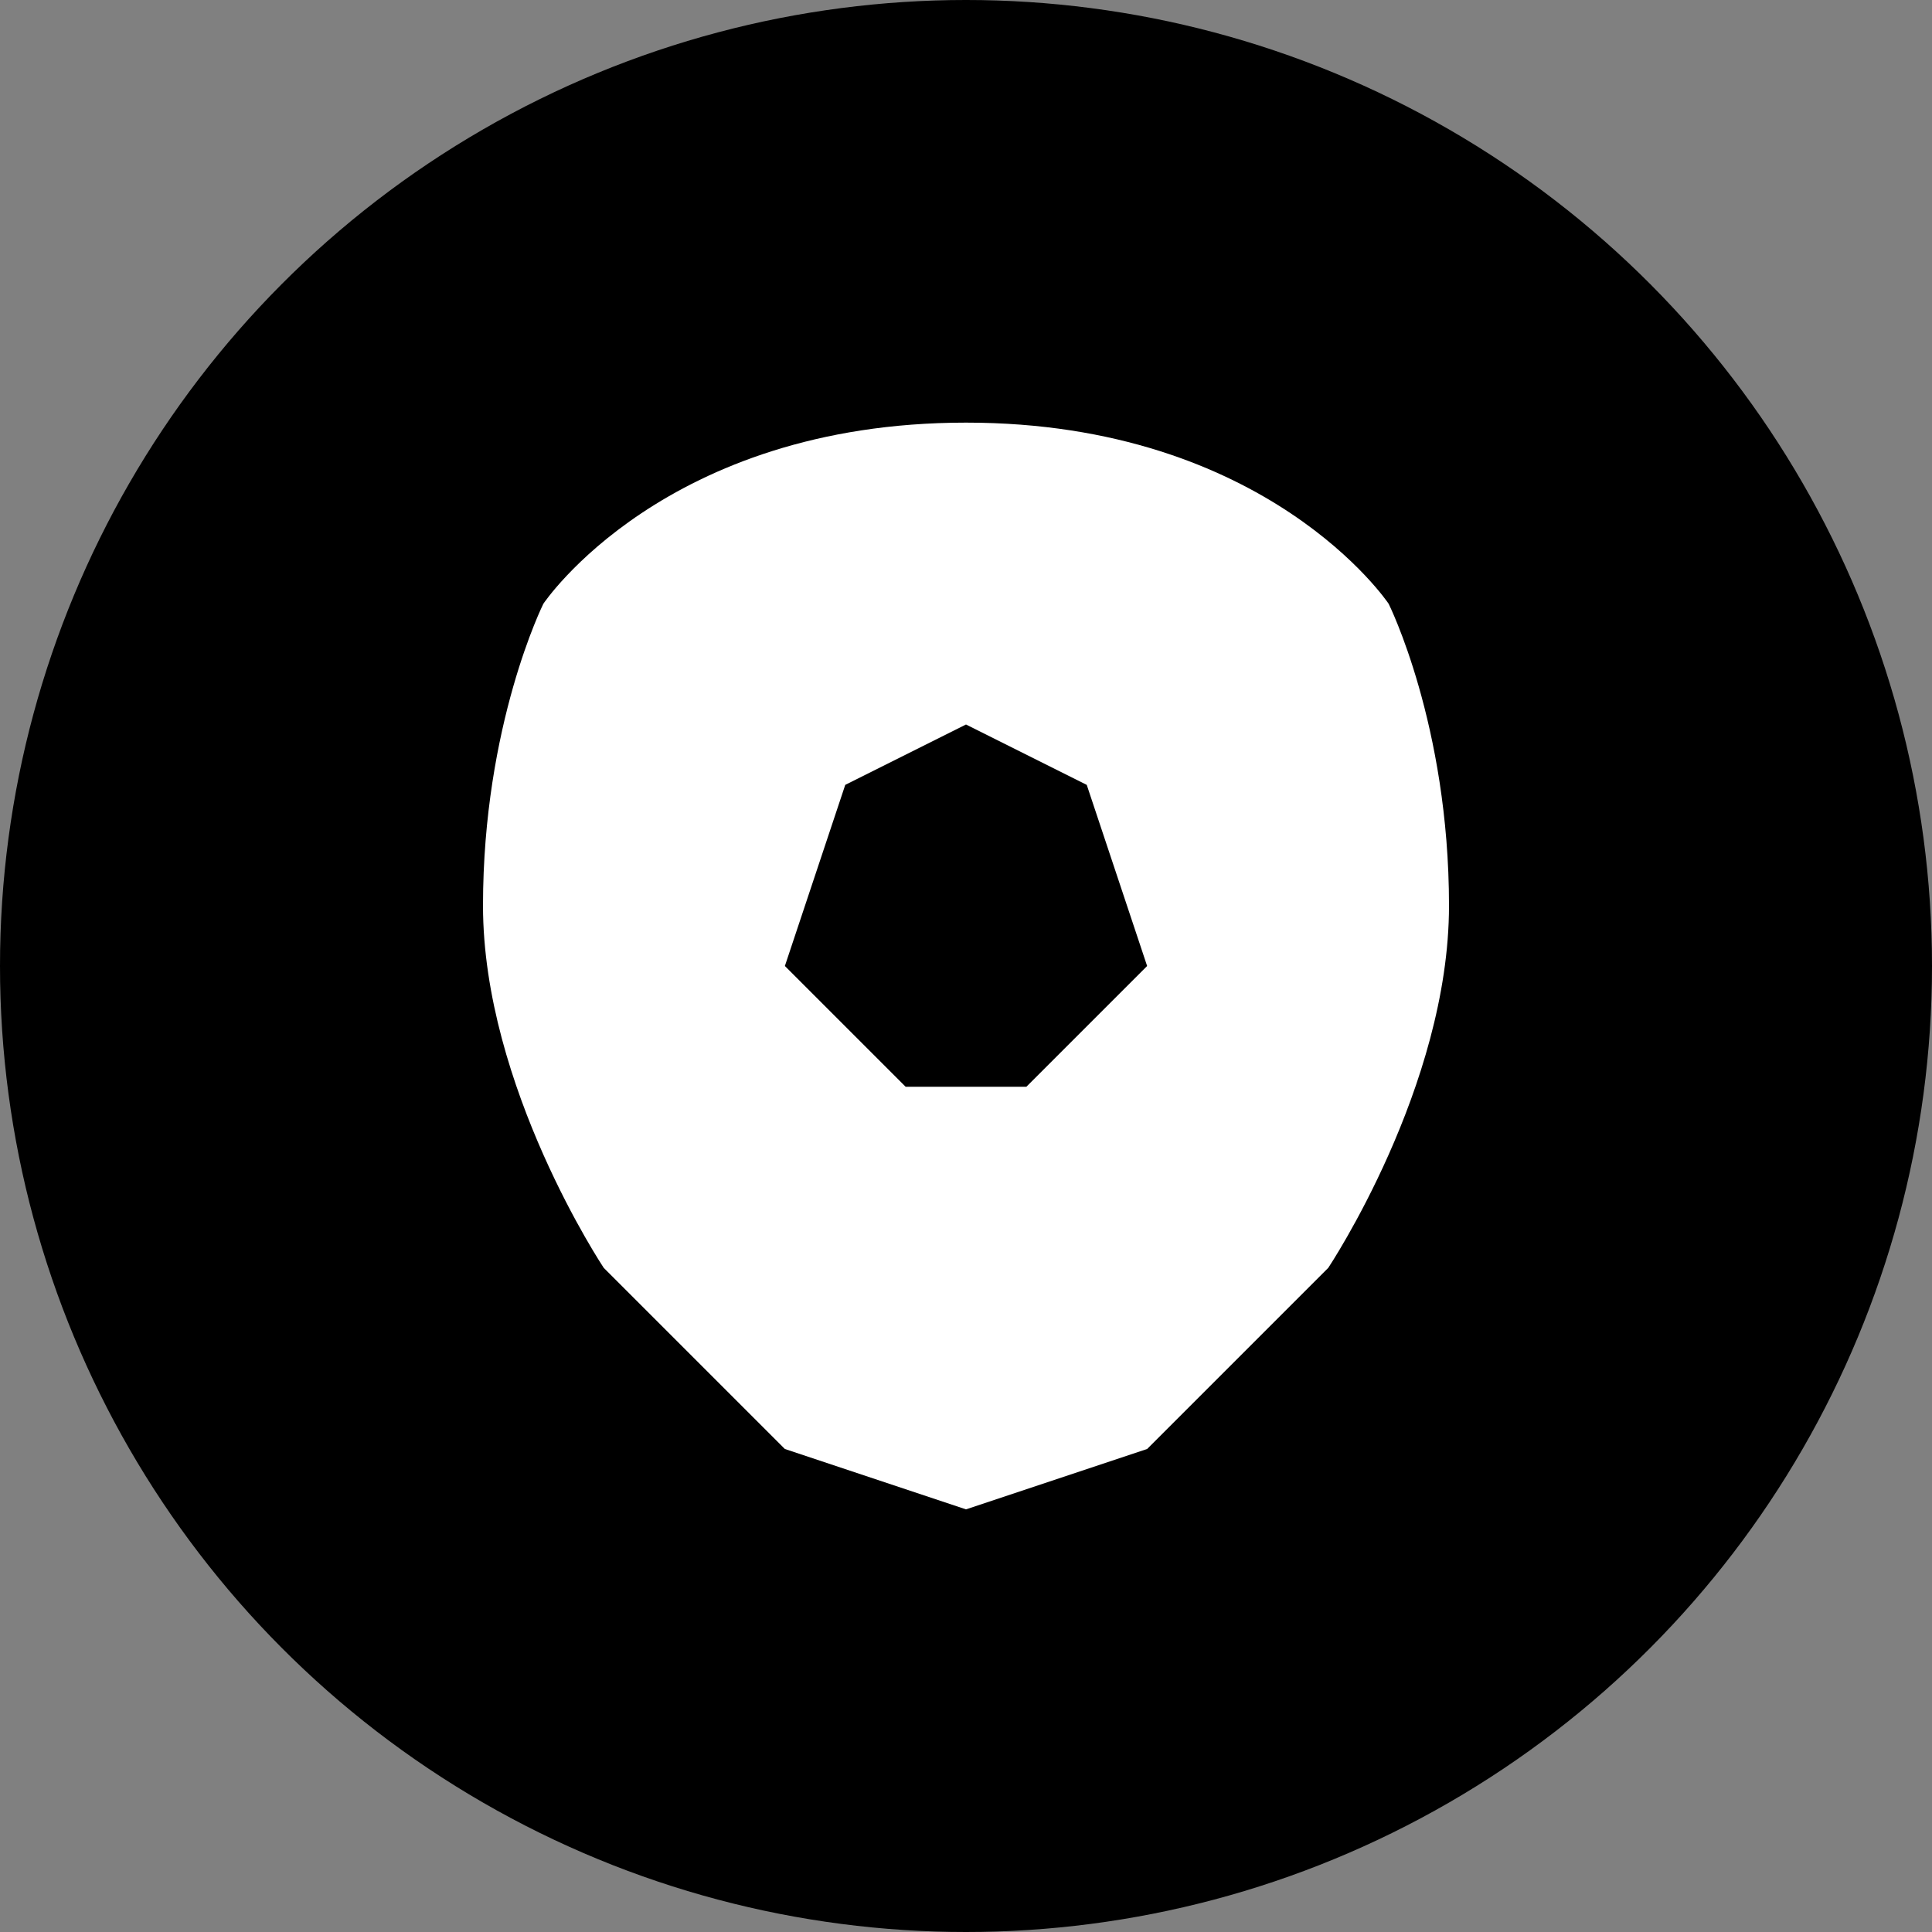
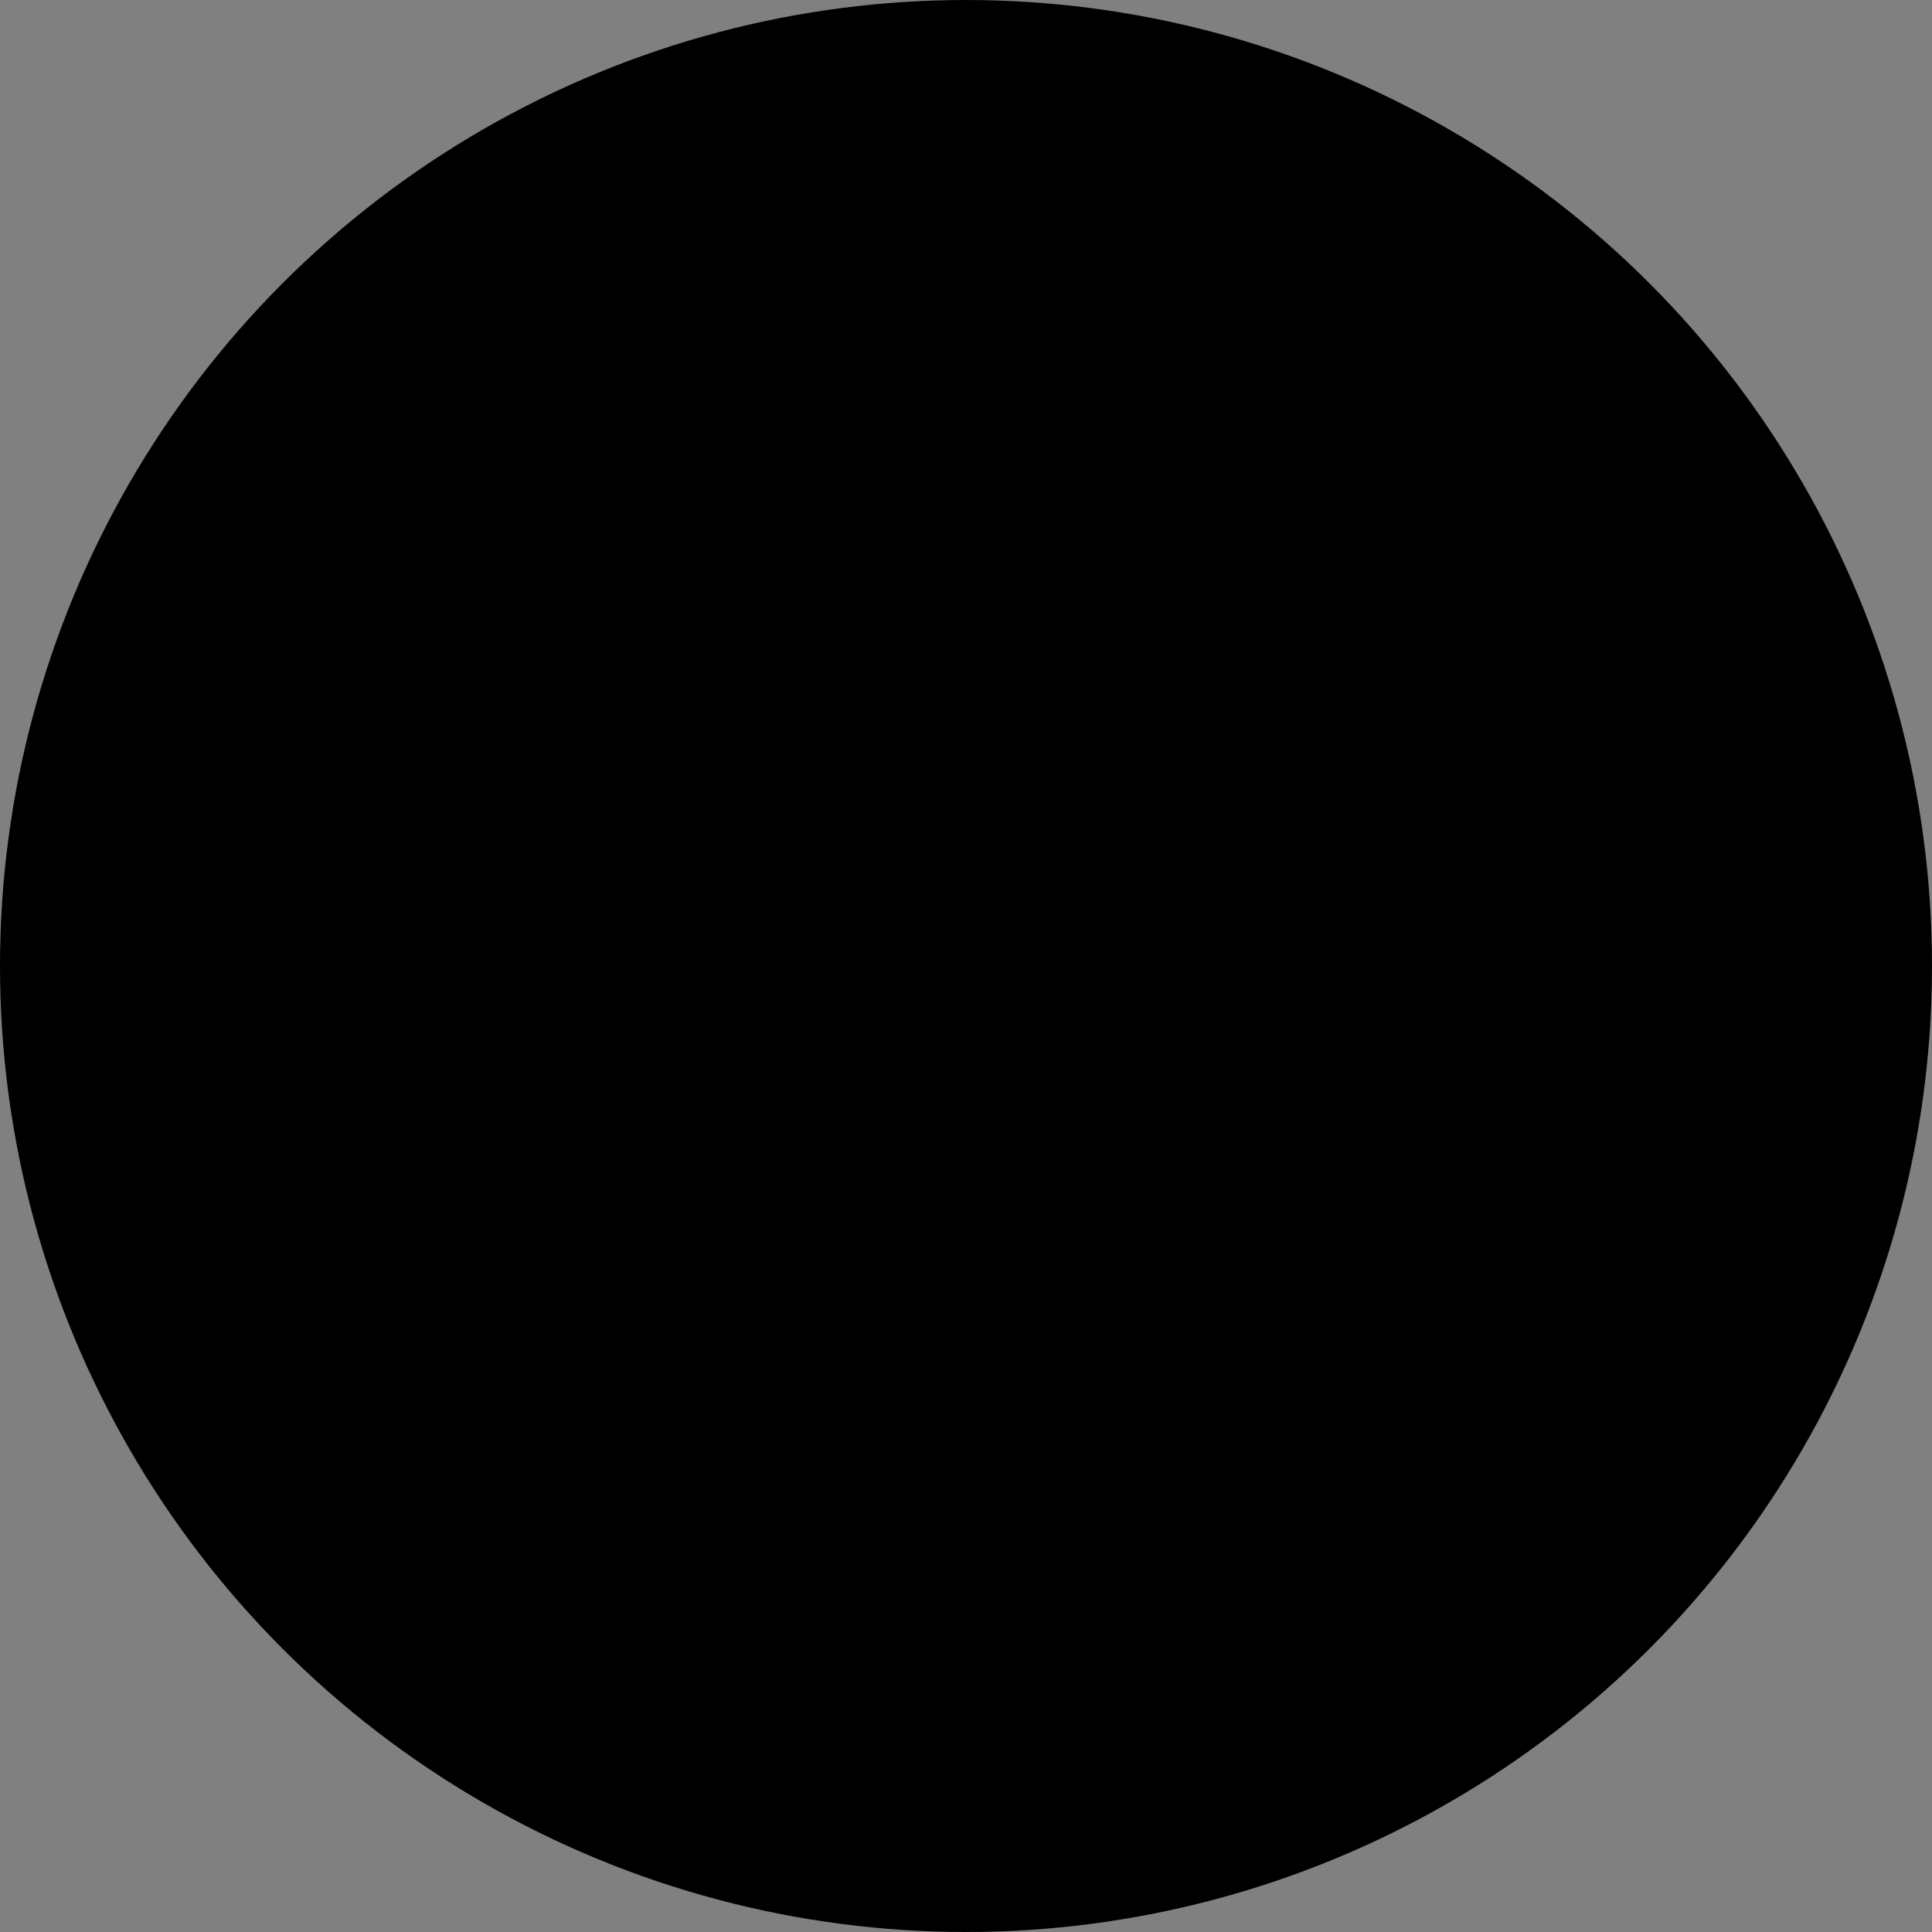
<svg xmlns="http://www.w3.org/2000/svg" width="16" height="16" viewBox="0 0 16 16" fill="none">
  <rect x="0" y="0" width="16" height="16" fill="#808080" stroke="none" />
  <circle cx="8" cy="8" r="8" fill="#000000" />
-   <path d="M11.5 5C11.5 5 10.5 3.5 8 3.5C5.5 3.5 4.5 5 4.5 5C4.5 5 4 6 4 7.5C4 9 5 10.5 5 10.5L6.5 12L8 12.5L9.5 12L11 10.5C11 10.5 12 9 12 7.5C12 6 11.5 5 11.5 5Z" fill="#FFFFFF" />
-   <path d="M7 6.5L6.5 8L7.5 9L8.5 9L9.5 8L9 6.5L8 6L7 6.5Z" fill="#000000" />
</svg>